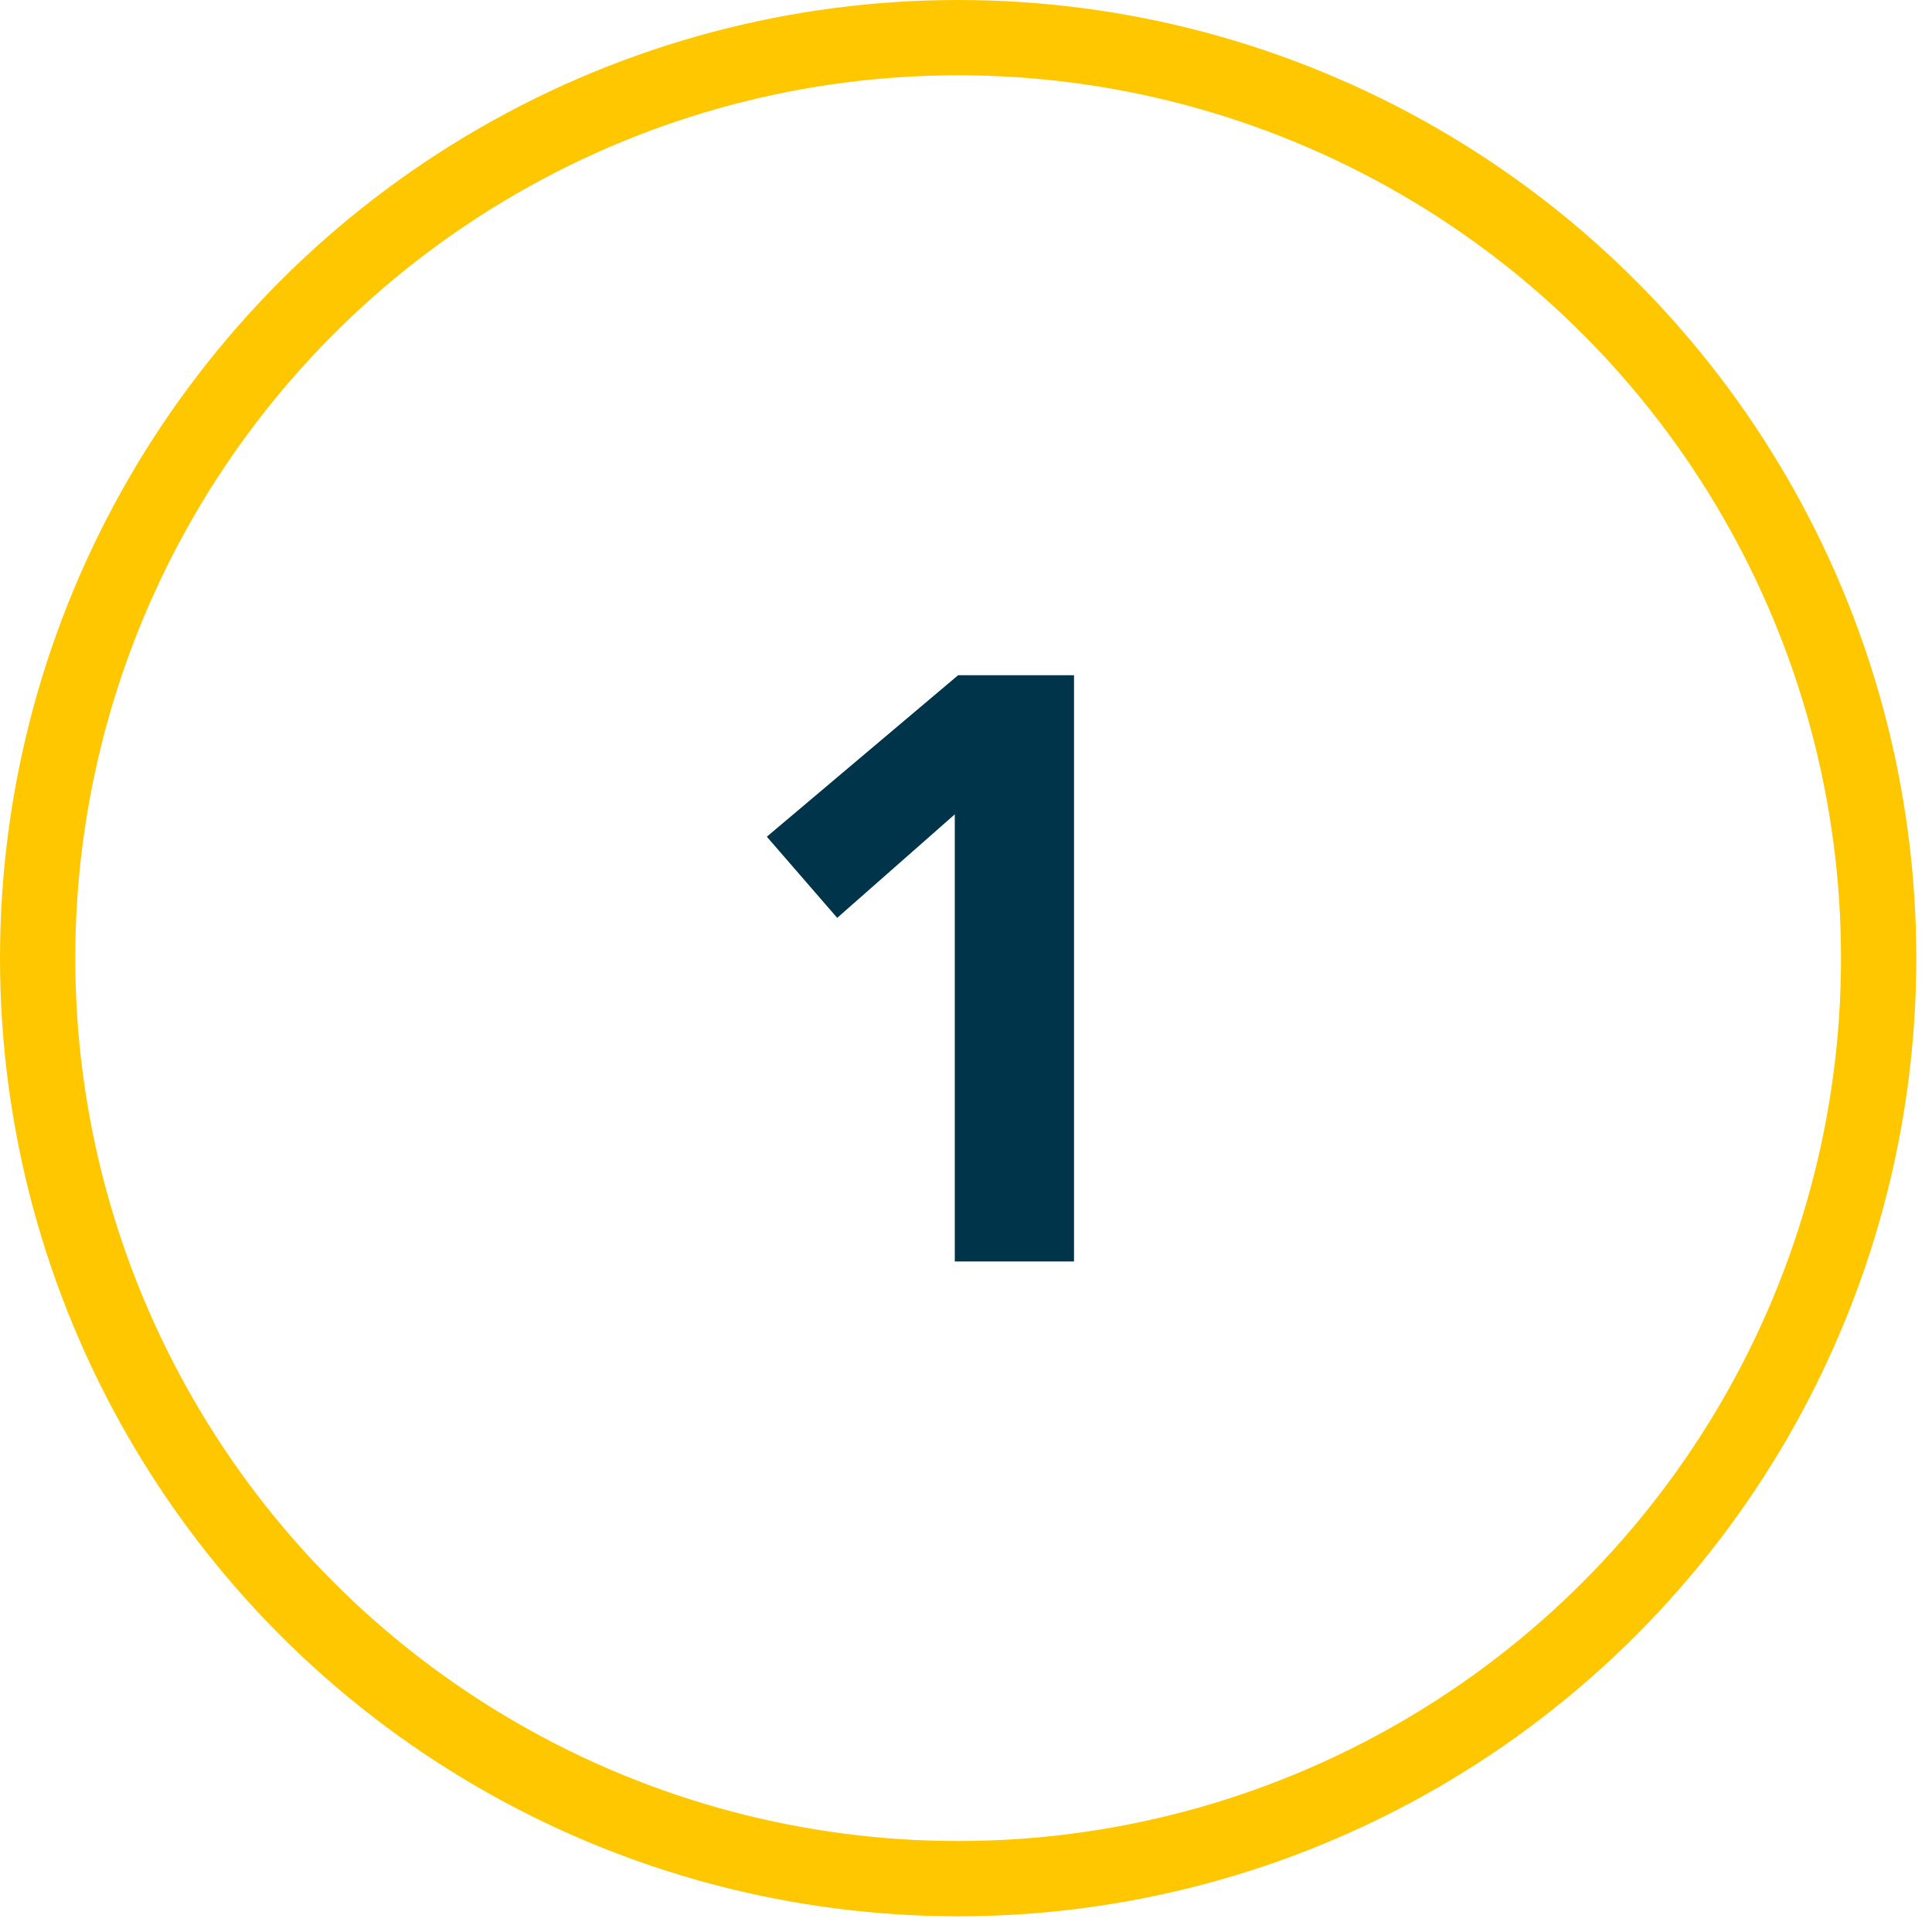
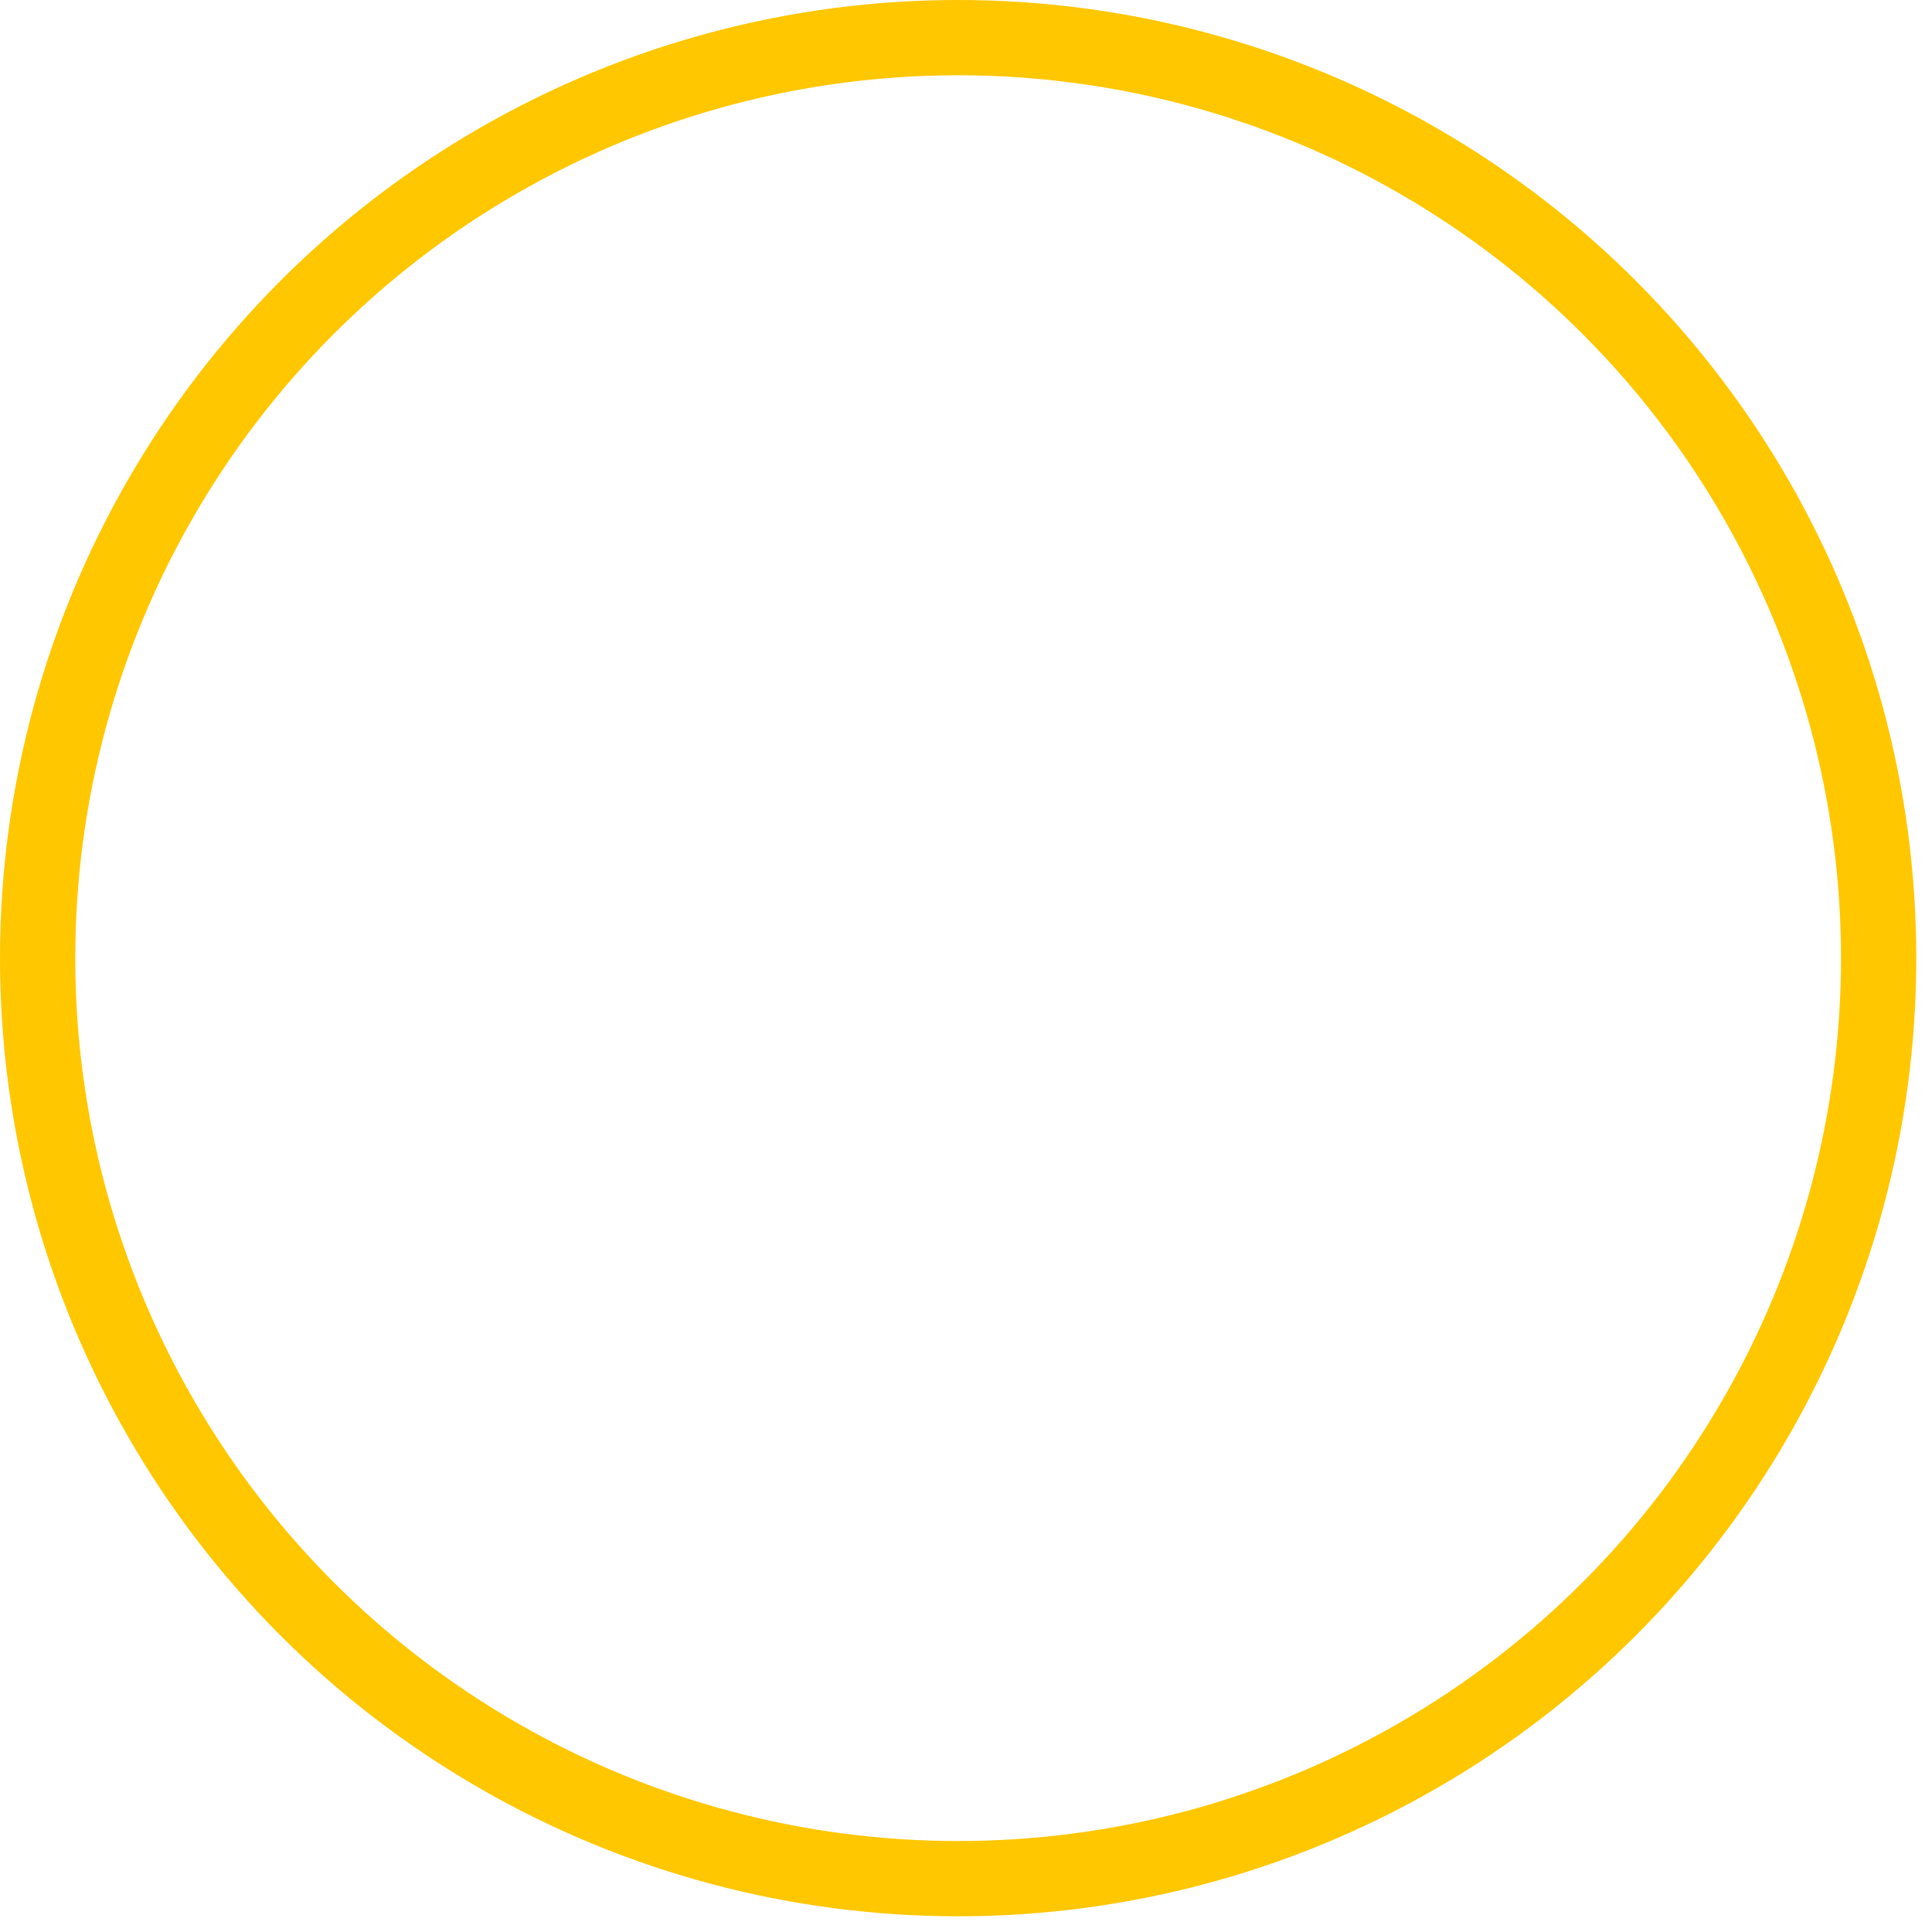
<svg xmlns="http://www.w3.org/2000/svg" width="77" height="77" viewBox="0 0 77 77" fill="none">
-   <path d="M38.053 32.456L33.367 36.581L30.562 33.347L38.185 26.912H42.805V50.276H38.053V32.456Z" fill="#00344A" />
  <circle cx="38.187" cy="38.187" r="36.687" stroke="#FFC700" stroke-width="3" />
</svg>